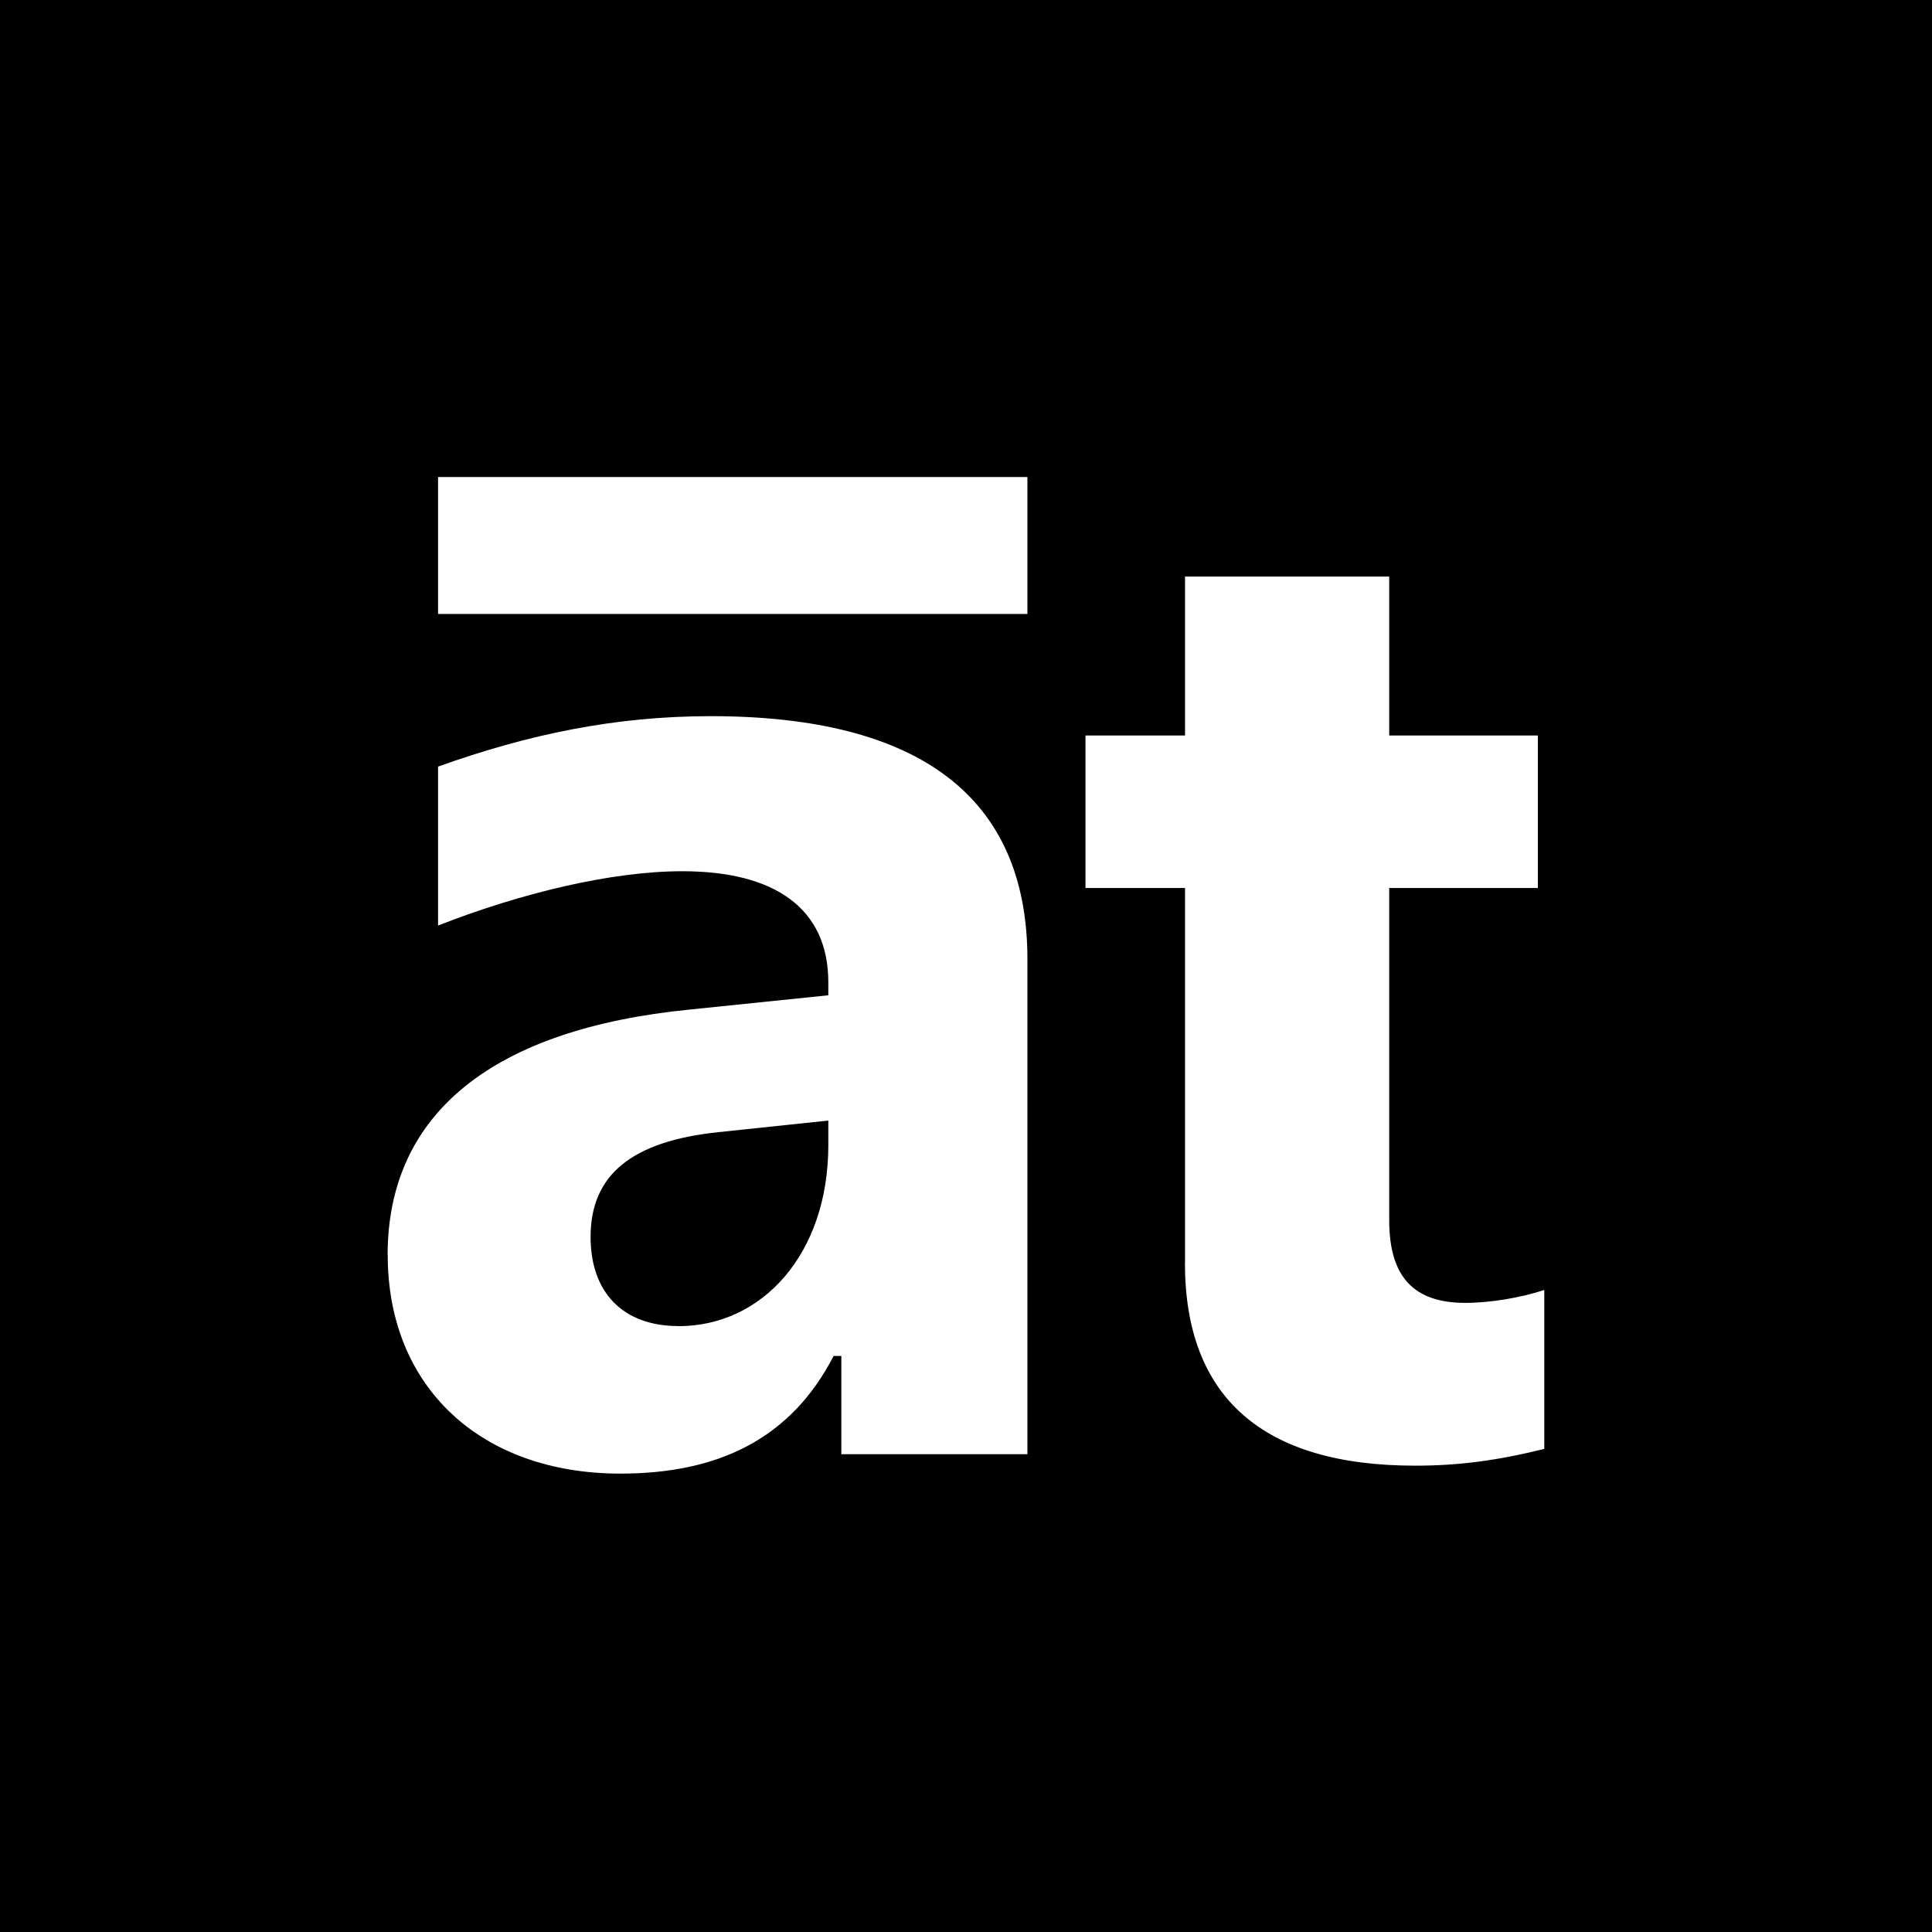
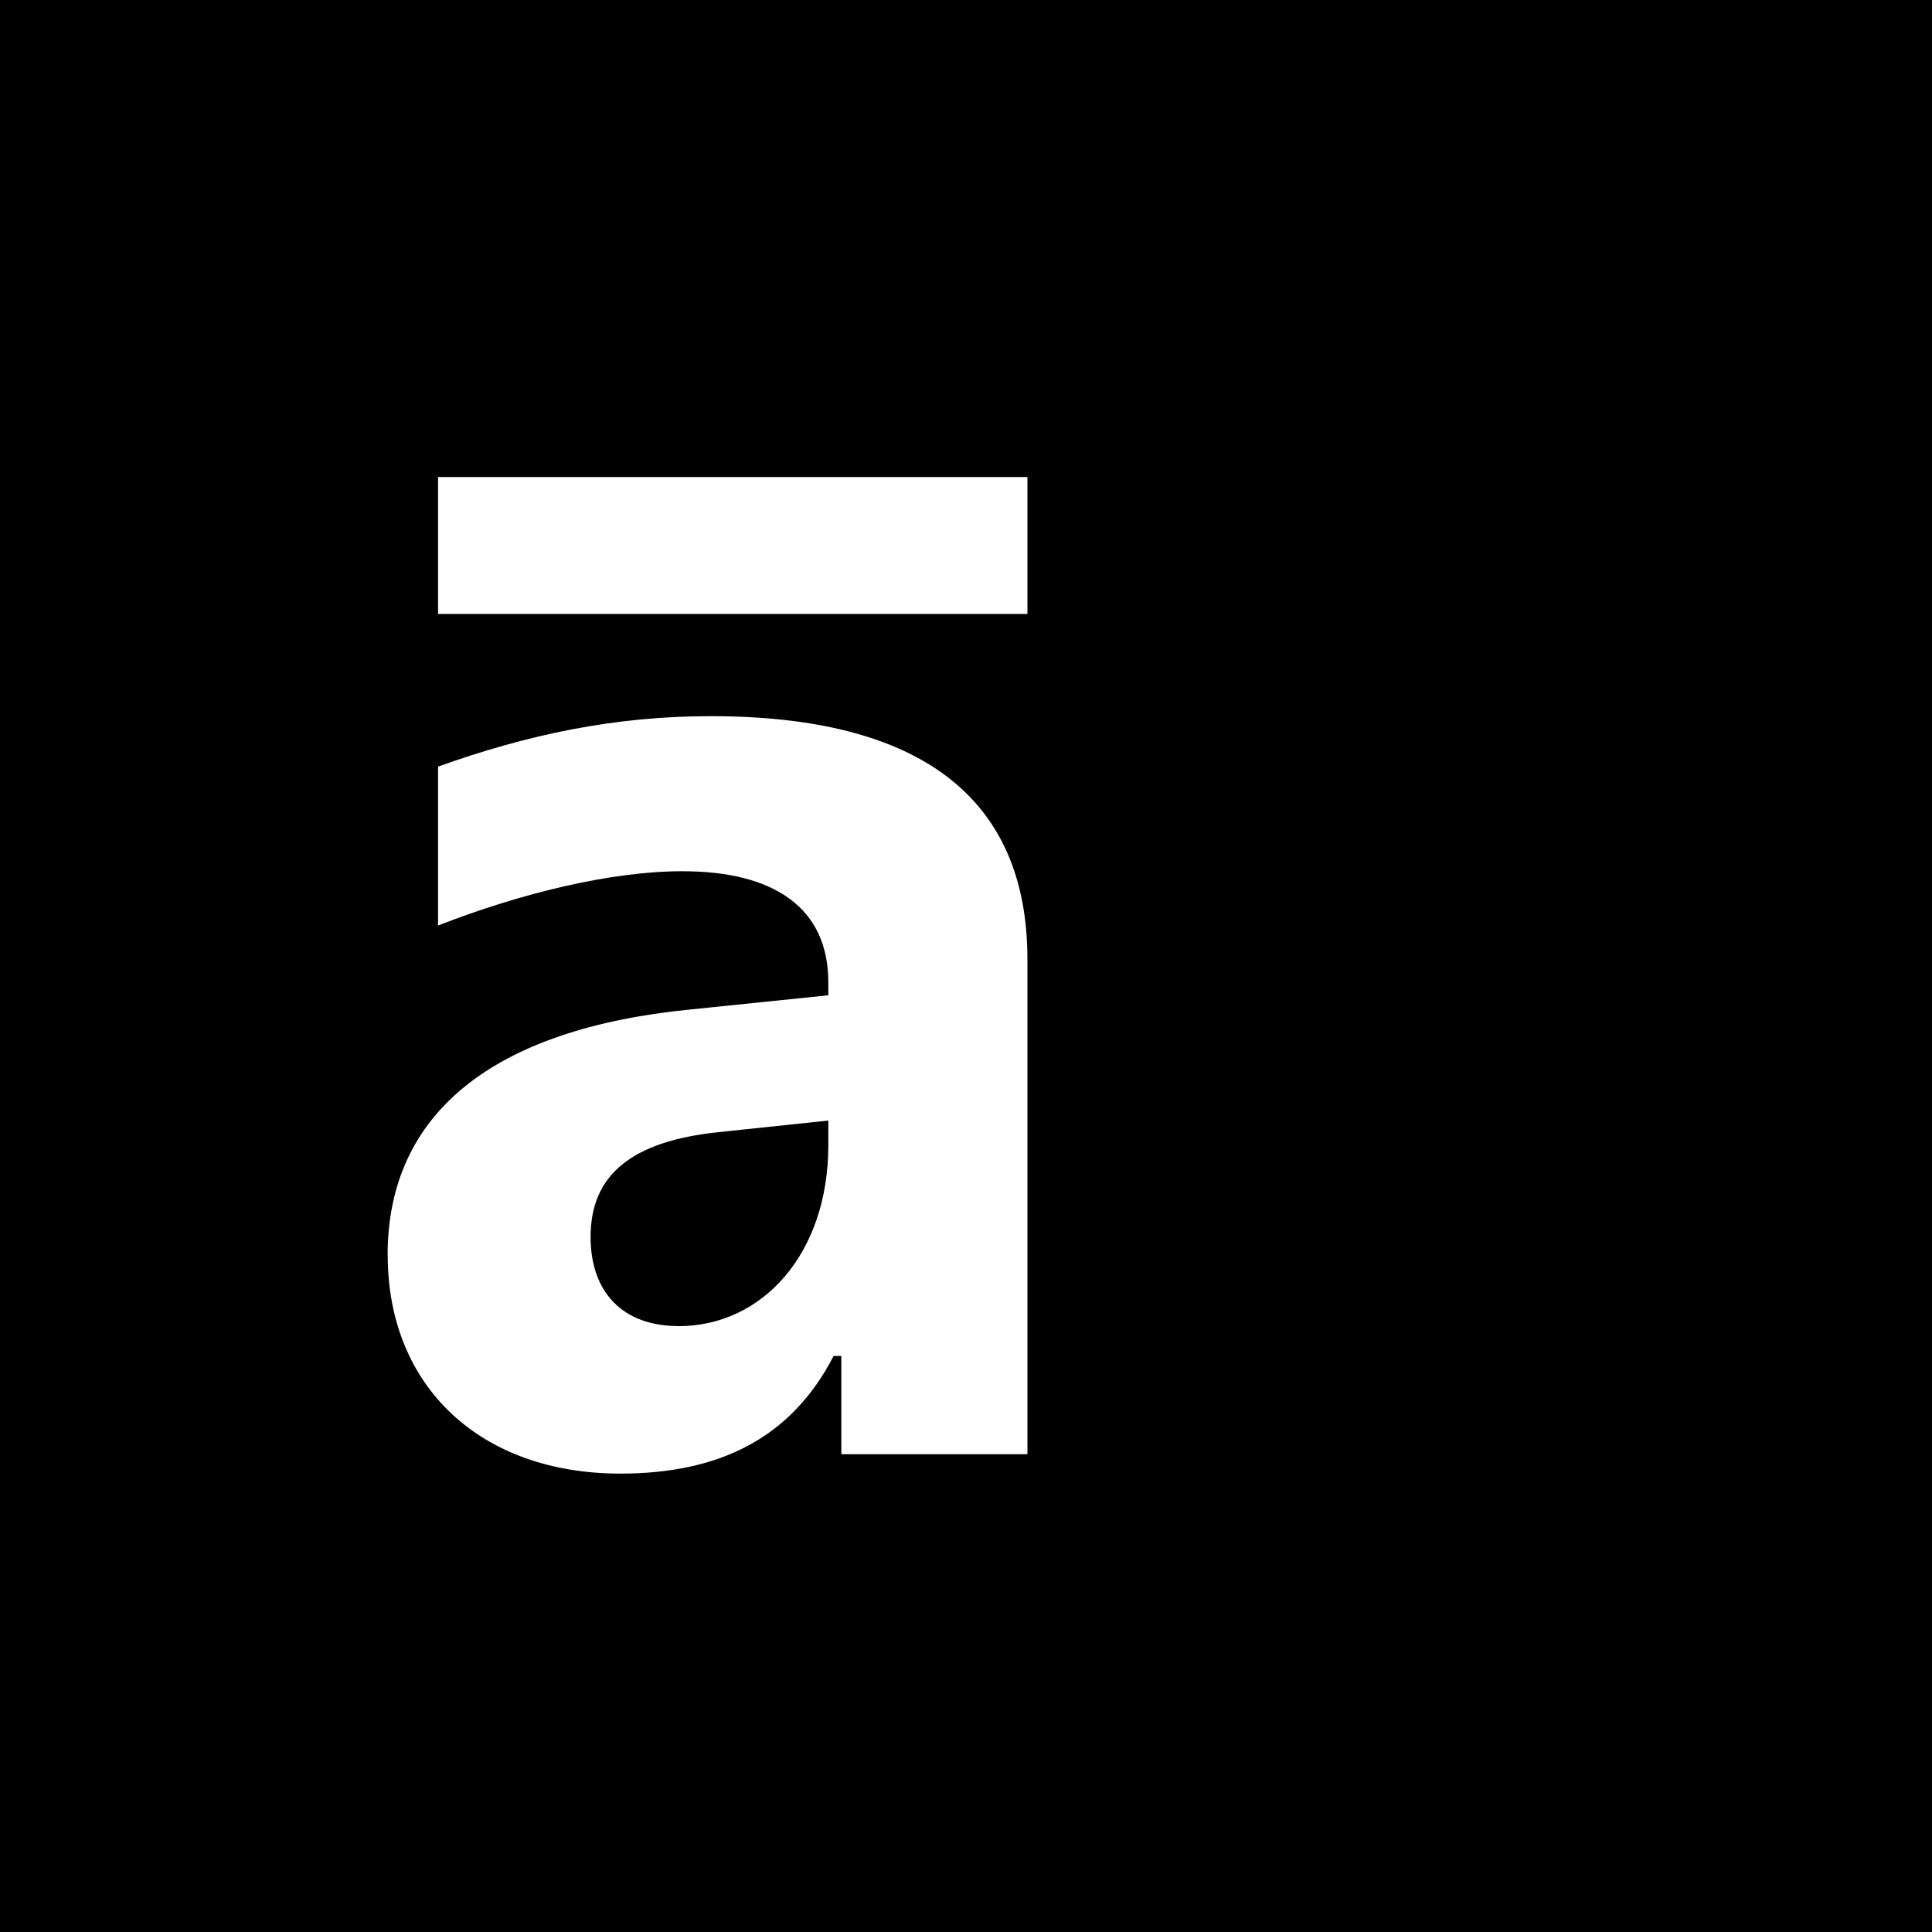
<svg xmlns="http://www.w3.org/2000/svg" id="Layer_1" data-name="Layer 1" viewBox="0 0 190 190">
  <defs>
    <style>
      .cls-1 {
        fill: #fff;
      }
    </style>
  </defs>
  <rect y="0" width="190" height="190" />
  <rect x="0" y="0" width="190" height="190" rx="95" ry="95" />
  <g>
    <path class="cls-1" d="M38.12,123.43c0-13.98,10.42-22.24,29.74-24.15l13.6-1.4v-1.27c0-7.24-5.21-10.93-14.36-10.93-6.99,0-15.89,2.16-24.02,5.34v-15.63c8.9-3.18,17.41-4.96,26.82-4.96,20.59,0,31.14,8.01,31.14,23.9v48.68h-18.3v-9.66h-.76c-4.19,8.13-11.31,11.57-20.97,11.57-13.73,0-22.88-8.52-22.88-21.48ZM43.08,46.91h57.96v13.47h-57.96v-13.47ZM66.72,130.42c8.26,0,14.74-7.12,14.74-17.8v-2.42l-10.8,1.14c-8.52.89-12.58,4.19-12.58,10.3,0,5.47,3.18,8.77,8.64,8.77Z" />
-     <path class="cls-1" d="M116.54,124.19v-36.86h-9.79v-15h9.79v-15.63h20.08v15.63h14.62v15h-14.62v32.67c0,5.59,2.42,8.13,7.5,8.13,2.42,0,5.47-.51,7.75-1.27v15.63c-4.58,1.14-8.39,1.65-12.71,1.65-15,0-22.63-6.74-22.63-19.96Z" />
  </g>
</svg>